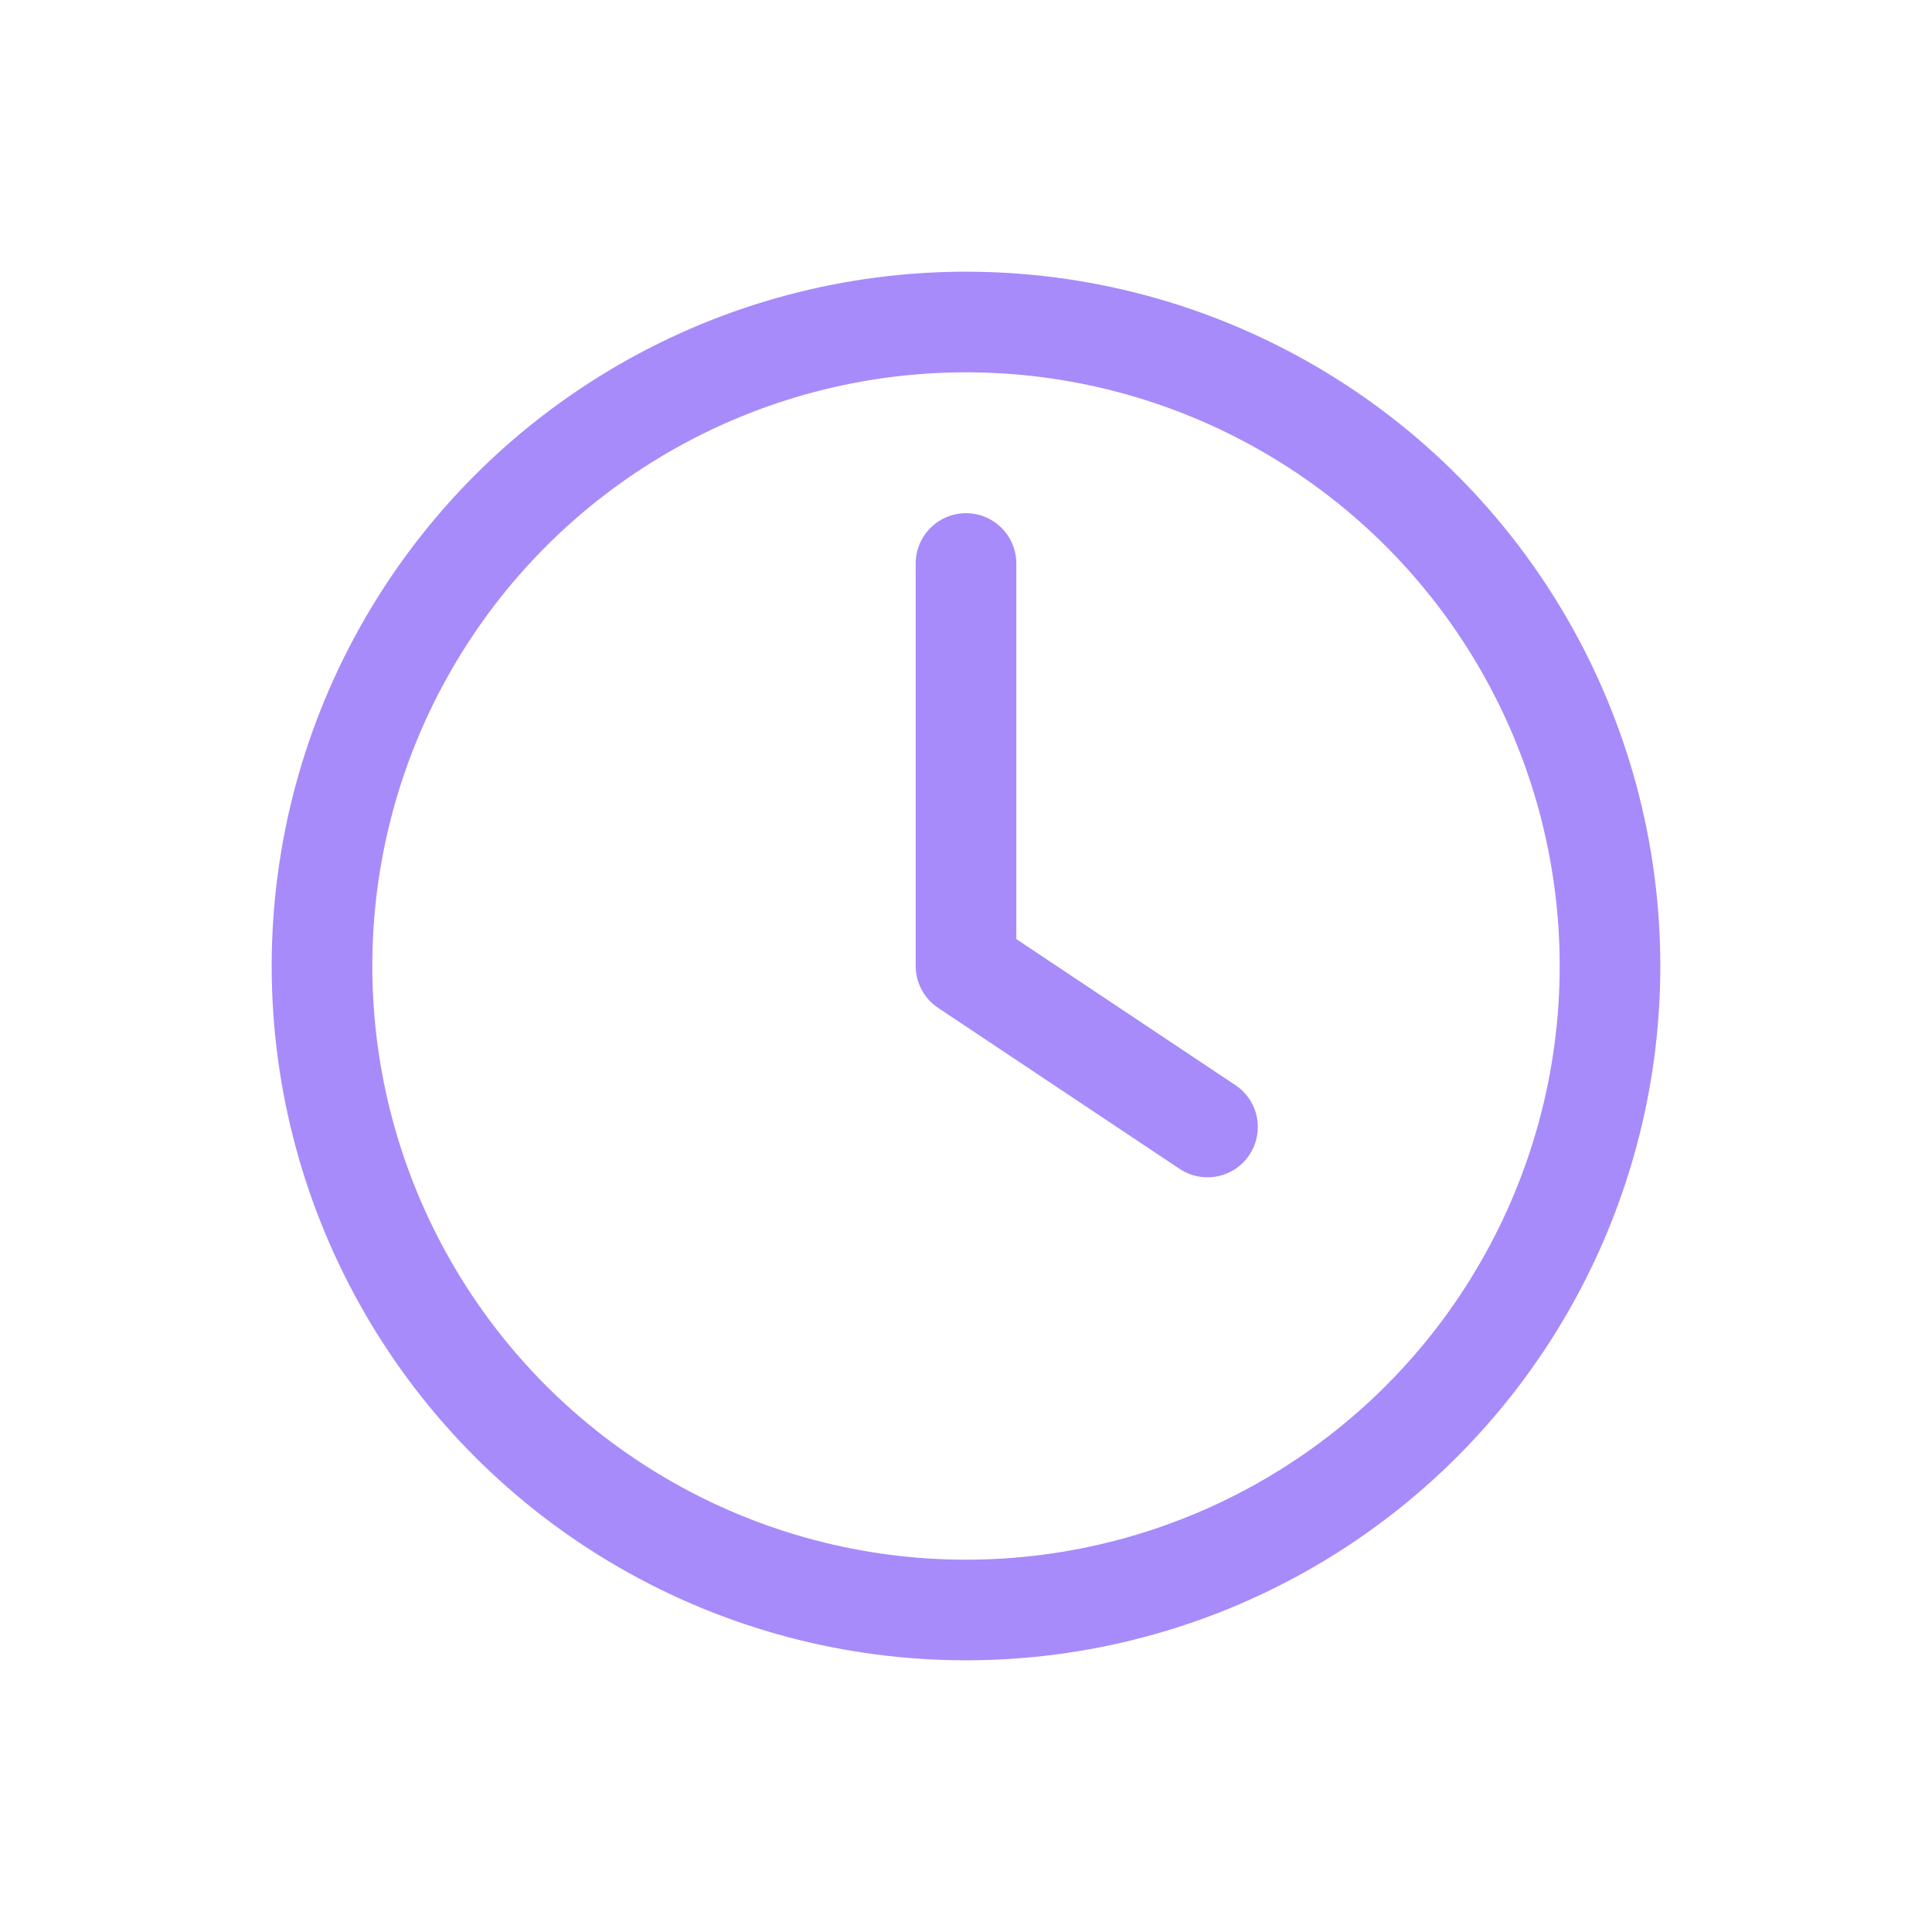
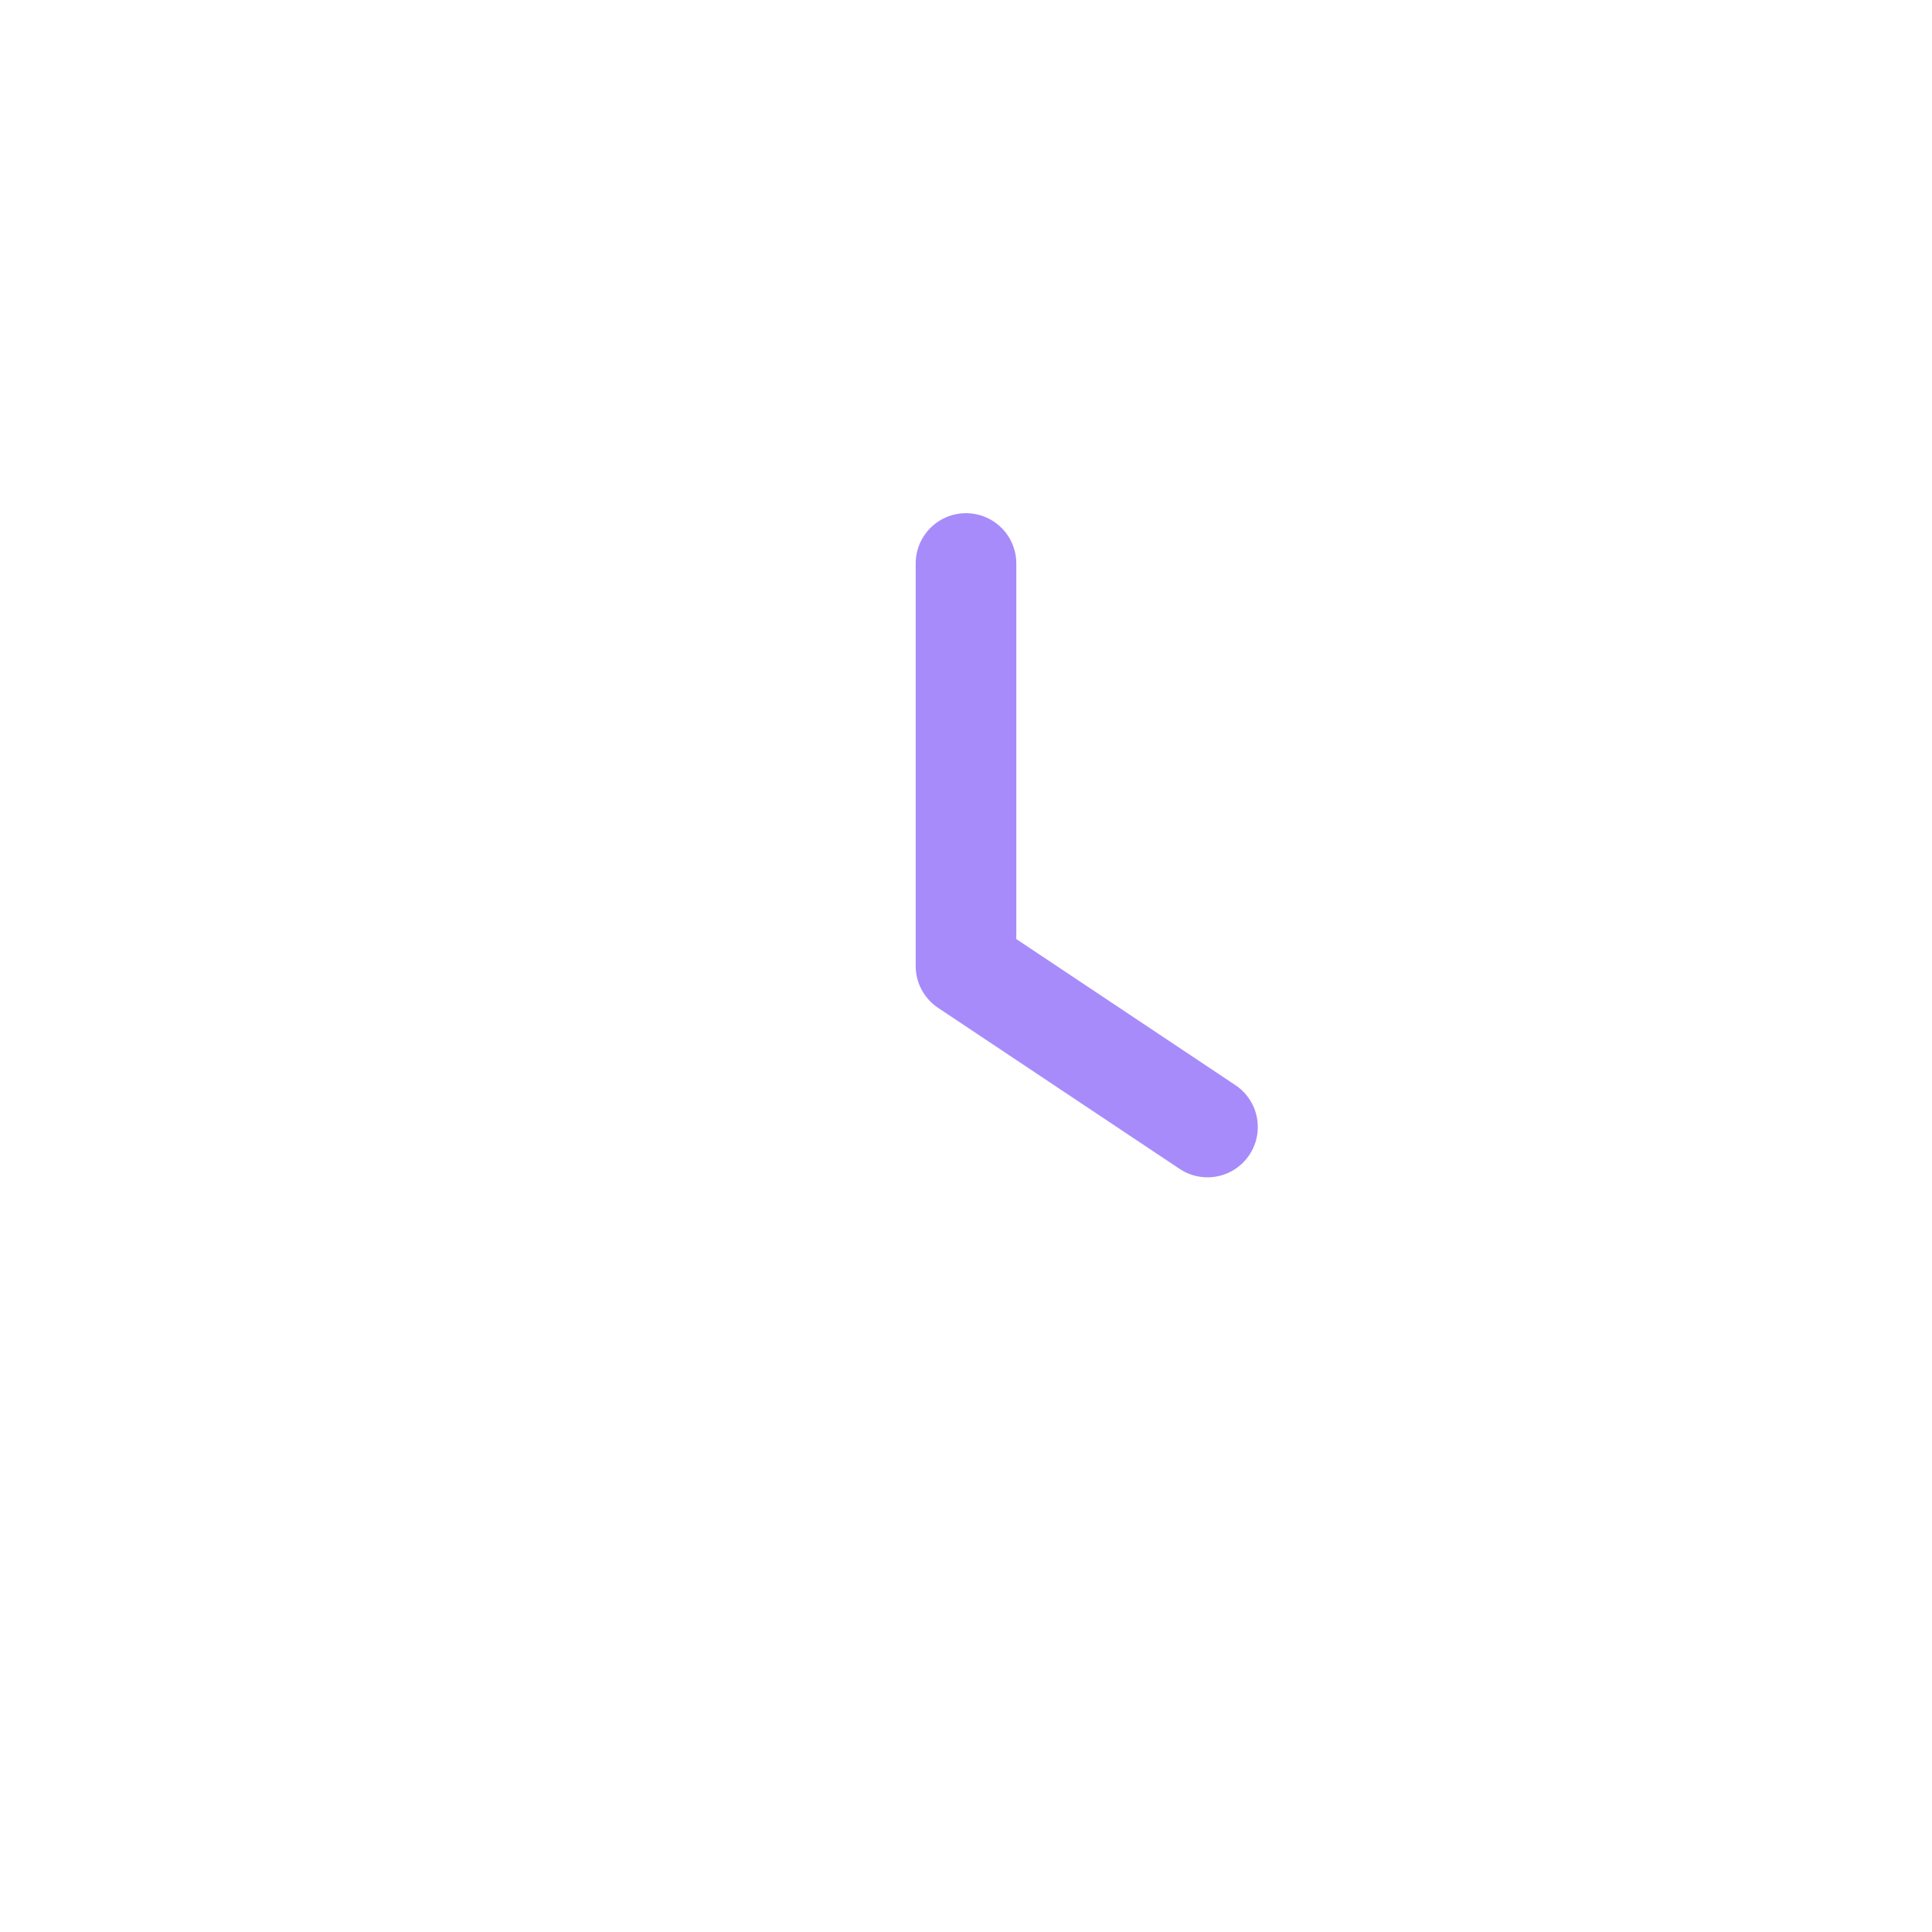
<svg xmlns="http://www.w3.org/2000/svg" viewBox="0 0 48 48" aria-hidden="true">
  <g fill="none" stroke="#a78bfa" stroke-width="2.5" stroke-linecap="round" stroke-linejoin="round">
-     <circle cx="24" cy="24" r="16" />
    <path d="M24 14v10l6 4" />
  </g>
</svg>